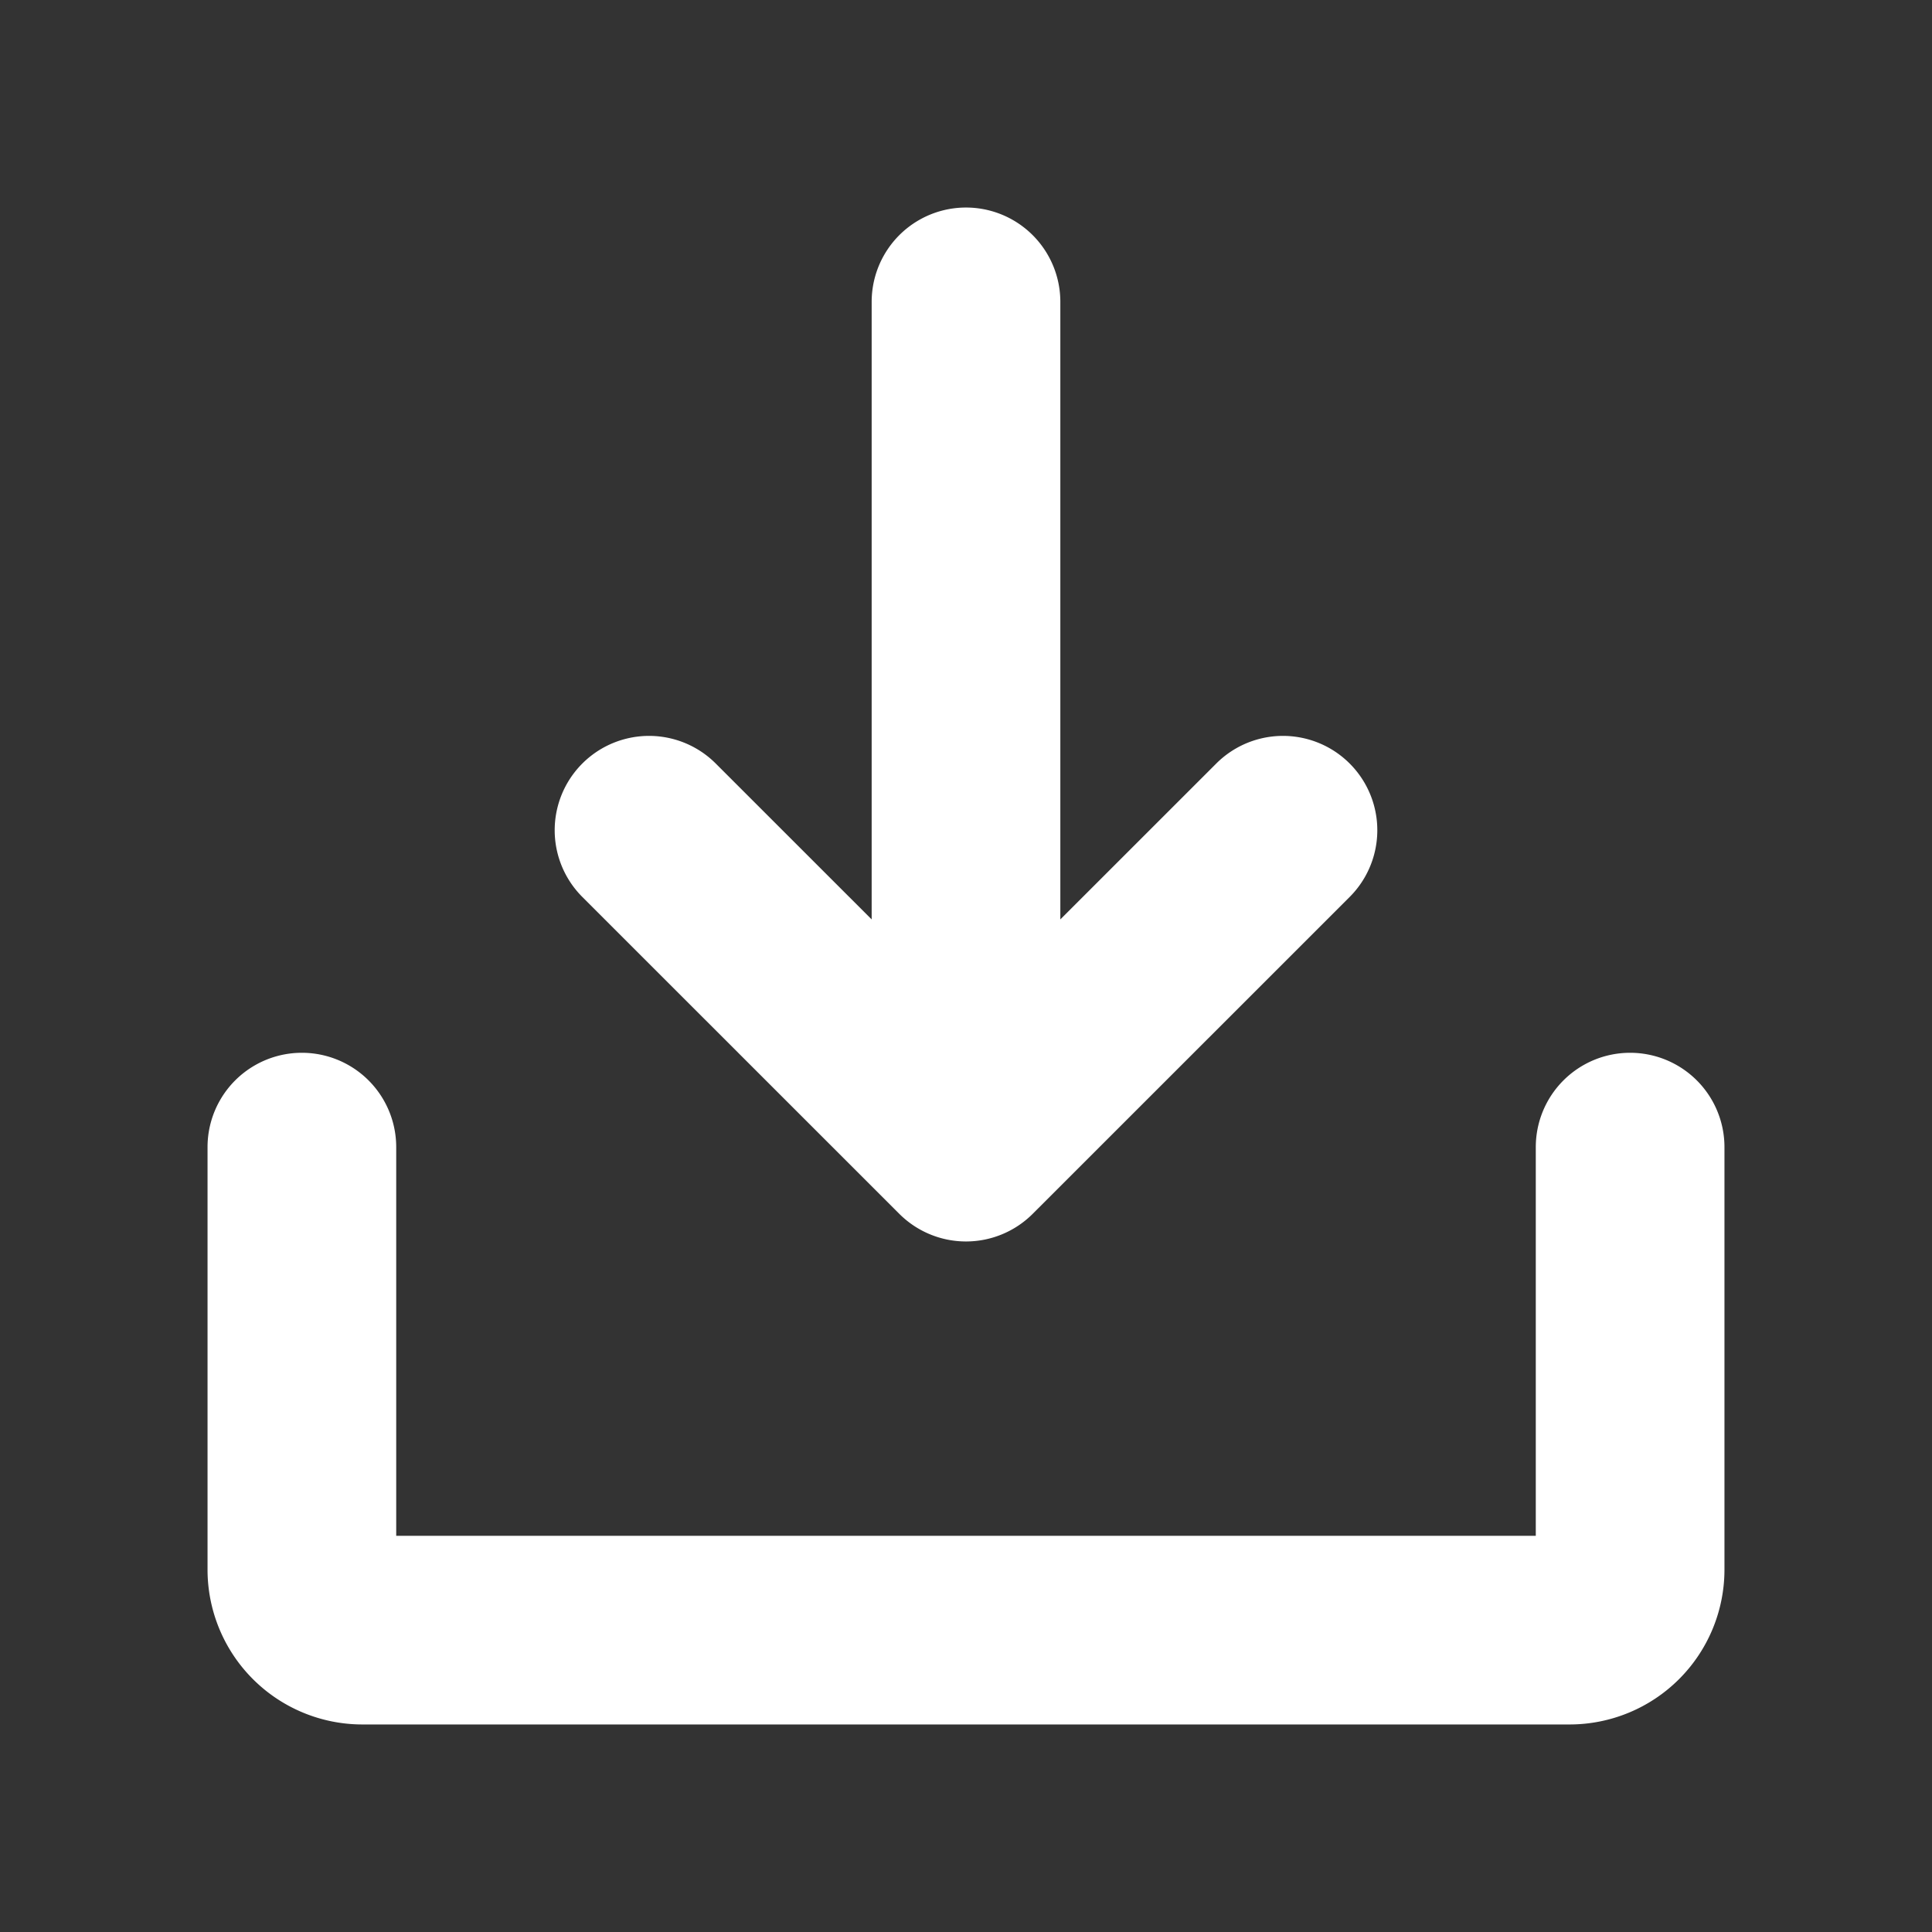
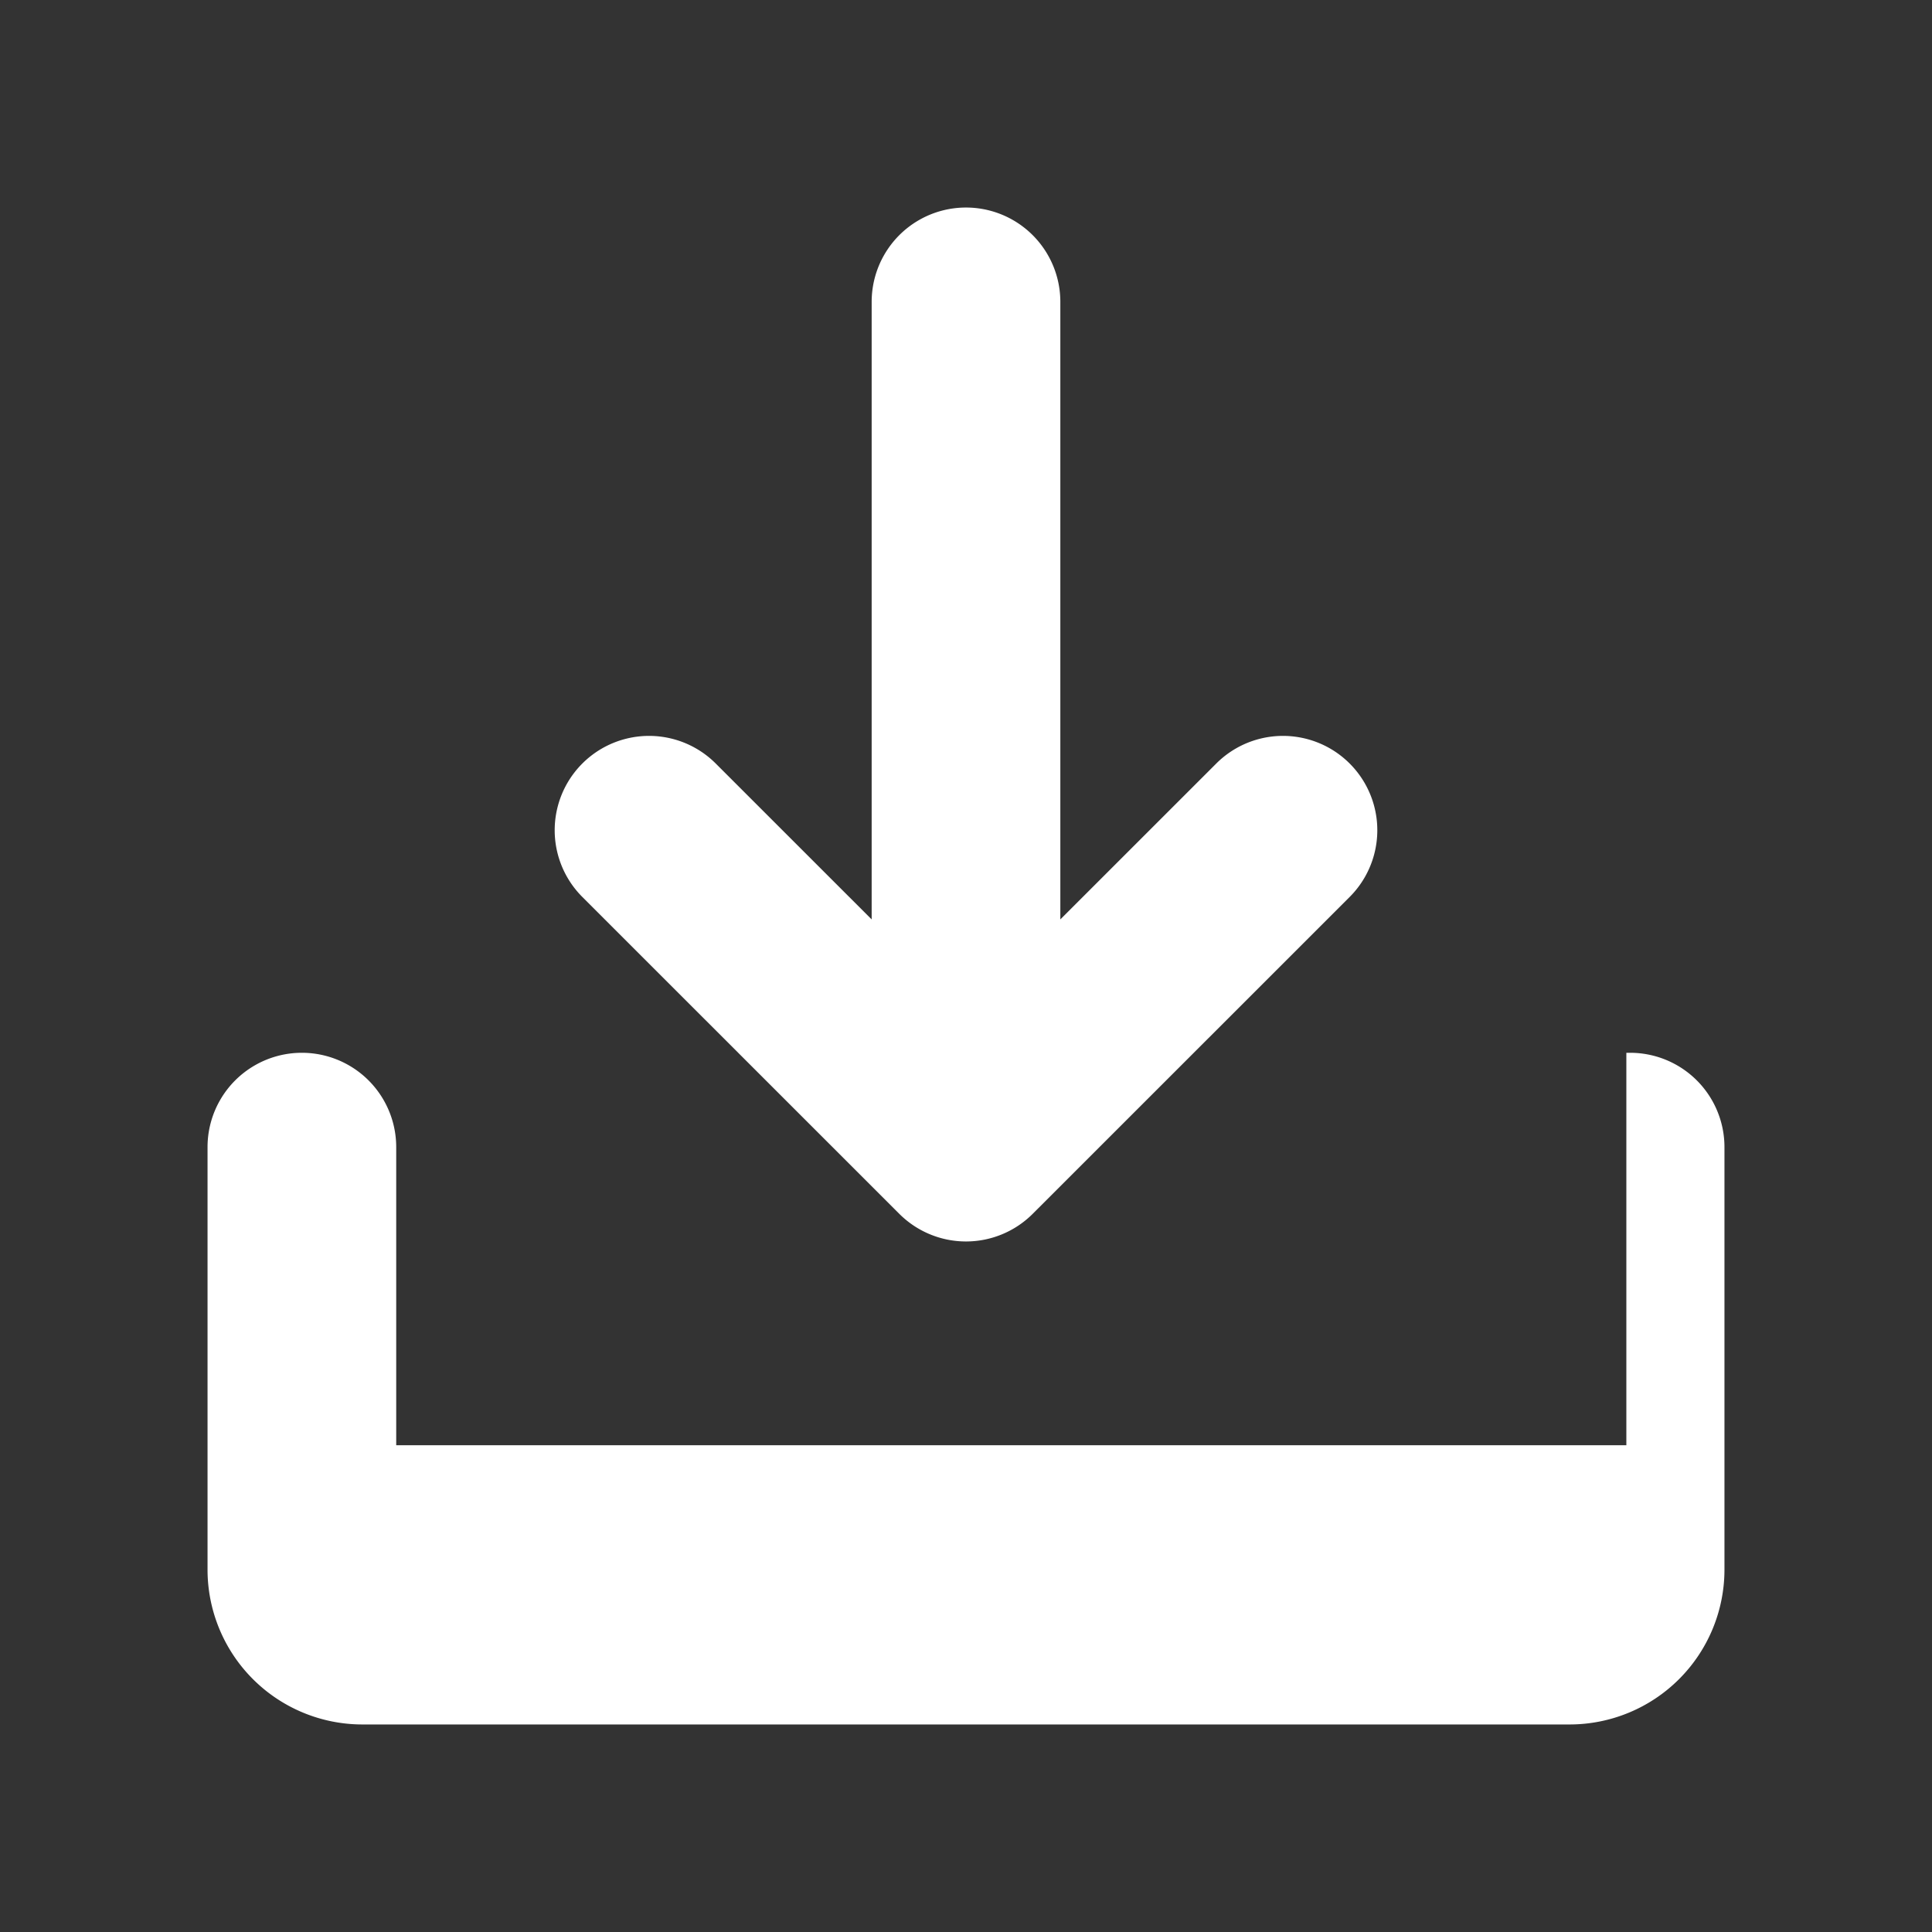
<svg xmlns="http://www.w3.org/2000/svg" fill="#ffffff" width="21px" height="21px" viewBox="0 0 256 256" id="Flat" stroke="#ffffff">
  <rect x="0" y="0" width="256" height="256" fill="#333333" stroke="none" />
  <g id="SVGRepo_bgCarrier" stroke-width="0" />
  <g id="SVGRepo_tracerCarrier" stroke-linecap="round" stroke-linejoin="round" />
  <g id="SVGRepo_iconCarrier">
-     <path d="M77.516,118.497a12,12,0,0,1,16.969-16.973L116,123.034V40a12,12,0,0,1,24,0v83.034l21.516-21.51a12,12,0,0,1,16.969,16.973l-42,41.989a12,12,0,0,1-16.969,0ZM216,140a12,12,0,0,0-12,12v52H52V152a12,12,0,0,0-24,0v56a20.022,20.022,0,0,0,20,20H208a20.022,20.022,0,0,0,20-20V152A12,12,0,0,0,216,140Z" />
+     <path d="M77.516,118.497a12,12,0,0,1,16.969-16.973L116,123.034V40a12,12,0,0,1,24,0v83.034l21.516-21.51a12,12,0,0,1,16.969,16.973l-42,41.989a12,12,0,0,1-16.969,0ZM216,140v52H52V152a12,12,0,0,0-24,0v56a20.022,20.022,0,0,0,20,20H208a20.022,20.022,0,0,0,20-20V152A12,12,0,0,0,216,140Z" />
  </g>
</svg>